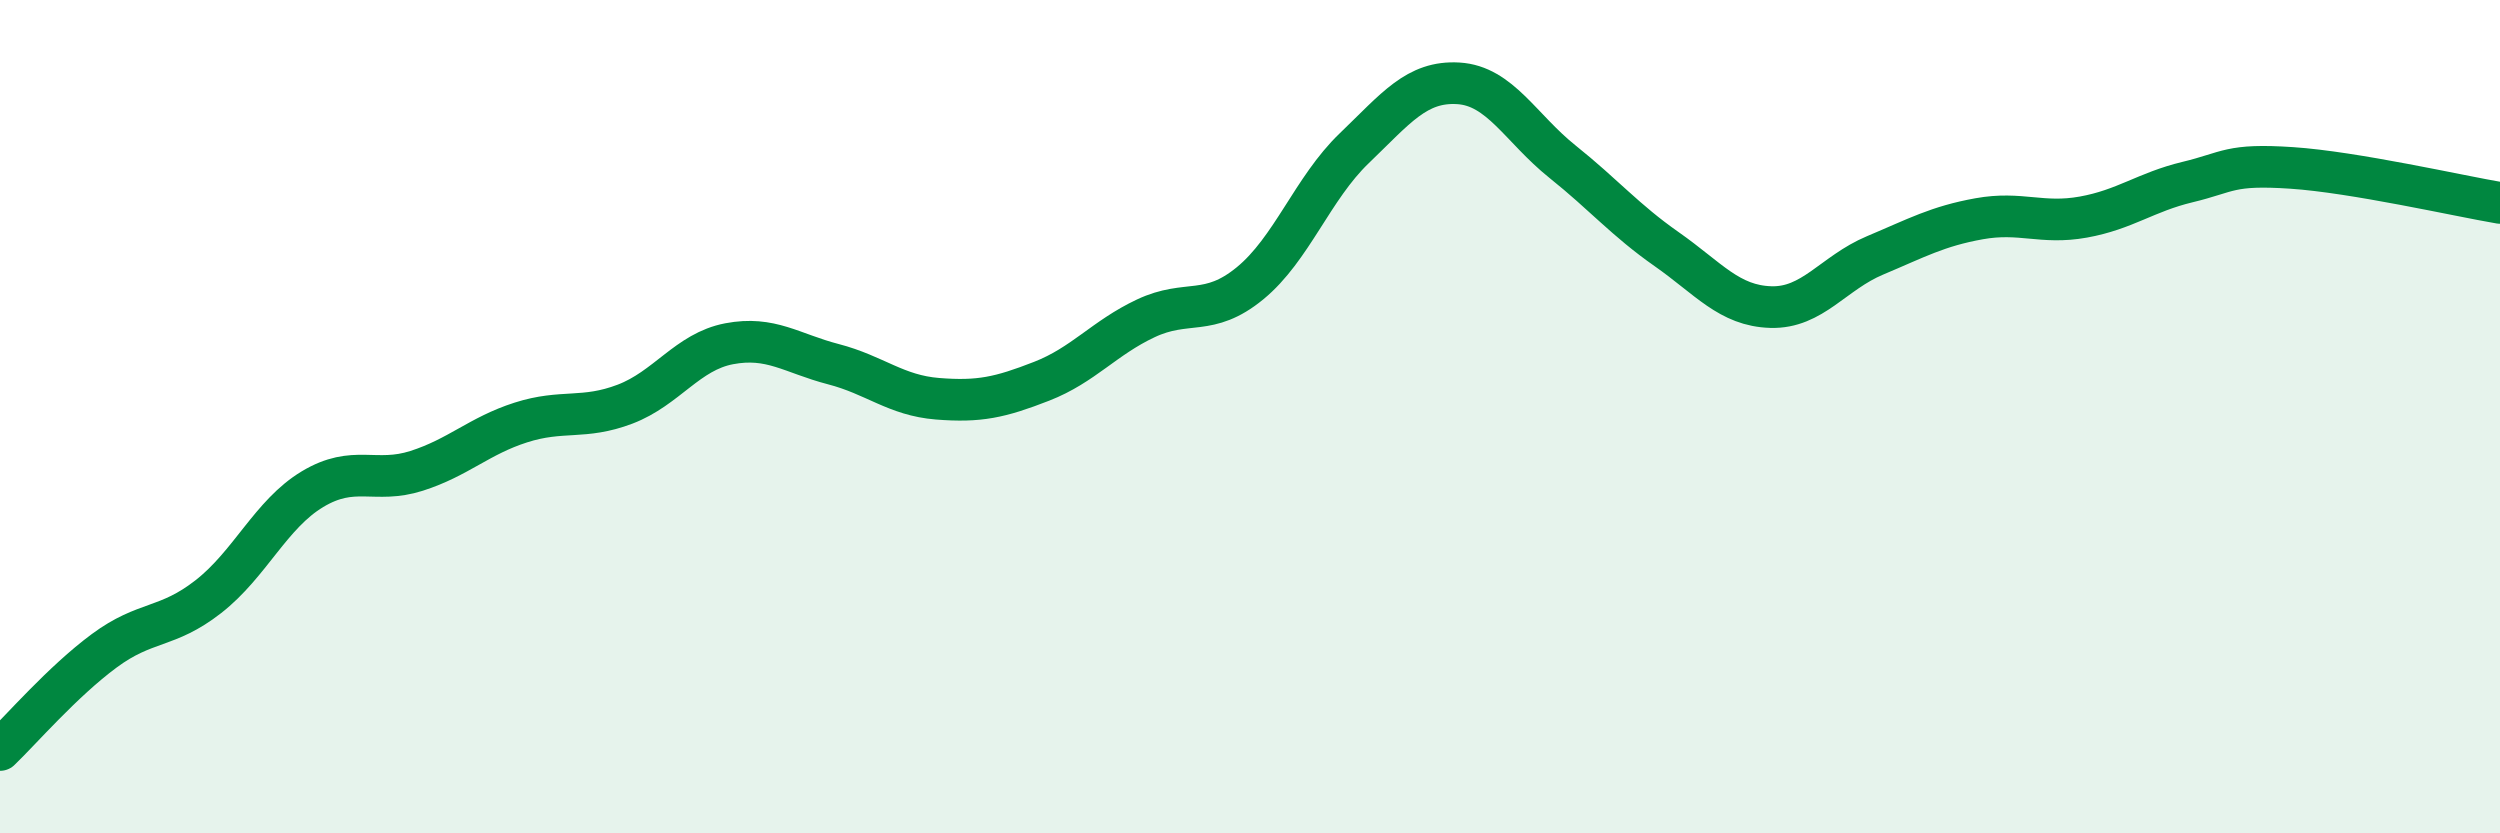
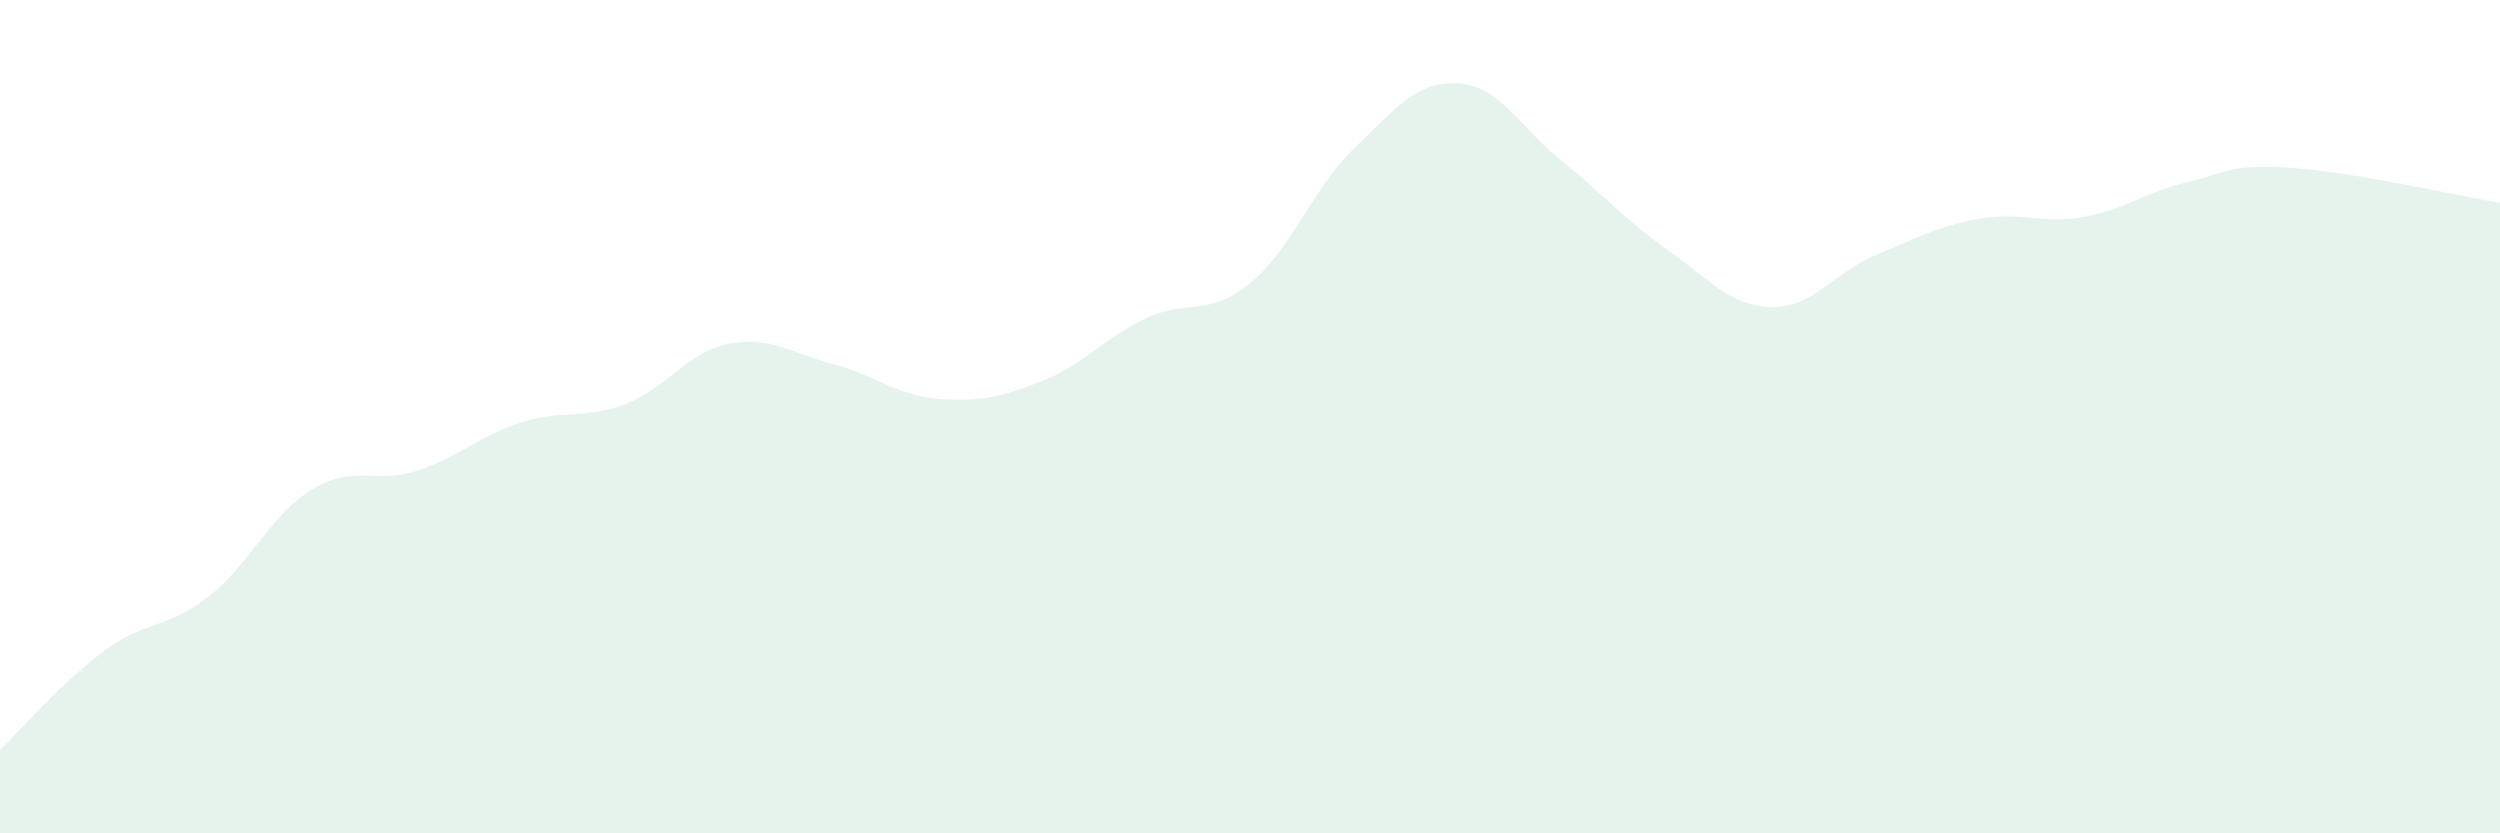
<svg xmlns="http://www.w3.org/2000/svg" width="60" height="20" viewBox="0 0 60 20">
  <path d="M 0,18 C 0.5,17.52 1.5,16.36 2.5,15.62 C 3.5,14.88 4,15.1 5,14.32 C 6,13.54 6.5,12.34 7.5,11.74 C 8.5,11.14 9,11.62 10,11.3 C 11,10.98 11.5,10.46 12.5,10.14 C 13.5,9.82 14,10.08 15,9.7 C 16,9.32 16.5,8.44 17.5,8.25 C 18.5,8.06 19,8.48 20,8.74 C 21,9 21.5,9.49 22.5,9.57 C 23.5,9.65 24,9.54 25,9.15 C 26,8.76 26.5,8.11 27.5,7.64 C 28.5,7.17 29,7.62 30,6.8 C 31,5.98 31.5,4.52 32.5,3.56 C 33.5,2.6 34,1.94 35,2 C 36,2.06 36.5,3.08 37.5,3.88 C 38.5,4.68 39,5.28 40,5.98 C 41,6.68 41.5,7.34 42.5,7.37 C 43.5,7.4 44,6.55 45,6.13 C 46,5.71 46.5,5.43 47.5,5.25 C 48.5,5.07 49,5.39 50,5.21 C 51,5.03 51.5,4.61 52.5,4.37 C 53.5,4.13 53.5,3.93 55,4.03 C 56.5,4.13 59,4.7 60,4.87L60 20L0 20Z" fill="#008740" opacity="0.1" stroke-linecap="round" stroke-linejoin="round" />
-   <path d="M 0,18 C 0.5,17.52 1.5,16.36 2.5,15.62 C 3.5,14.88 4,15.1 5,14.32 C 6,13.54 6.5,12.34 7.5,11.74 C 8.5,11.14 9,11.62 10,11.3 C 11,10.98 11.5,10.46 12.5,10.14 C 13.5,9.82 14,10.08 15,9.7 C 16,9.32 16.5,8.44 17.5,8.25 C 18.5,8.06 19,8.48 20,8.74 C 21,9 21.5,9.49 22.5,9.57 C 23.5,9.65 24,9.54 25,9.15 C 26,8.76 26.5,8.11 27.5,7.64 C 28.5,7.17 29,7.62 30,6.8 C 31,5.98 31.5,4.52 32.5,3.56 C 33.5,2.6 34,1.94 35,2 C 36,2.06 36.5,3.08 37.5,3.88 C 38.5,4.68 39,5.28 40,5.98 C 41,6.68 41.5,7.34 42.5,7.37 C 43.5,7.4 44,6.55 45,6.13 C 46,5.71 46.5,5.43 47.5,5.25 C 48.5,5.07 49,5.39 50,5.21 C 51,5.03 51.5,4.61 52.5,4.37 C 53.5,4.13 53.5,3.93 55,4.03 C 56.5,4.13 59,4.7 60,4.87" stroke="#008740" stroke-width="1" fill="none" stroke-linecap="round" stroke-linejoin="round" />
</svg>